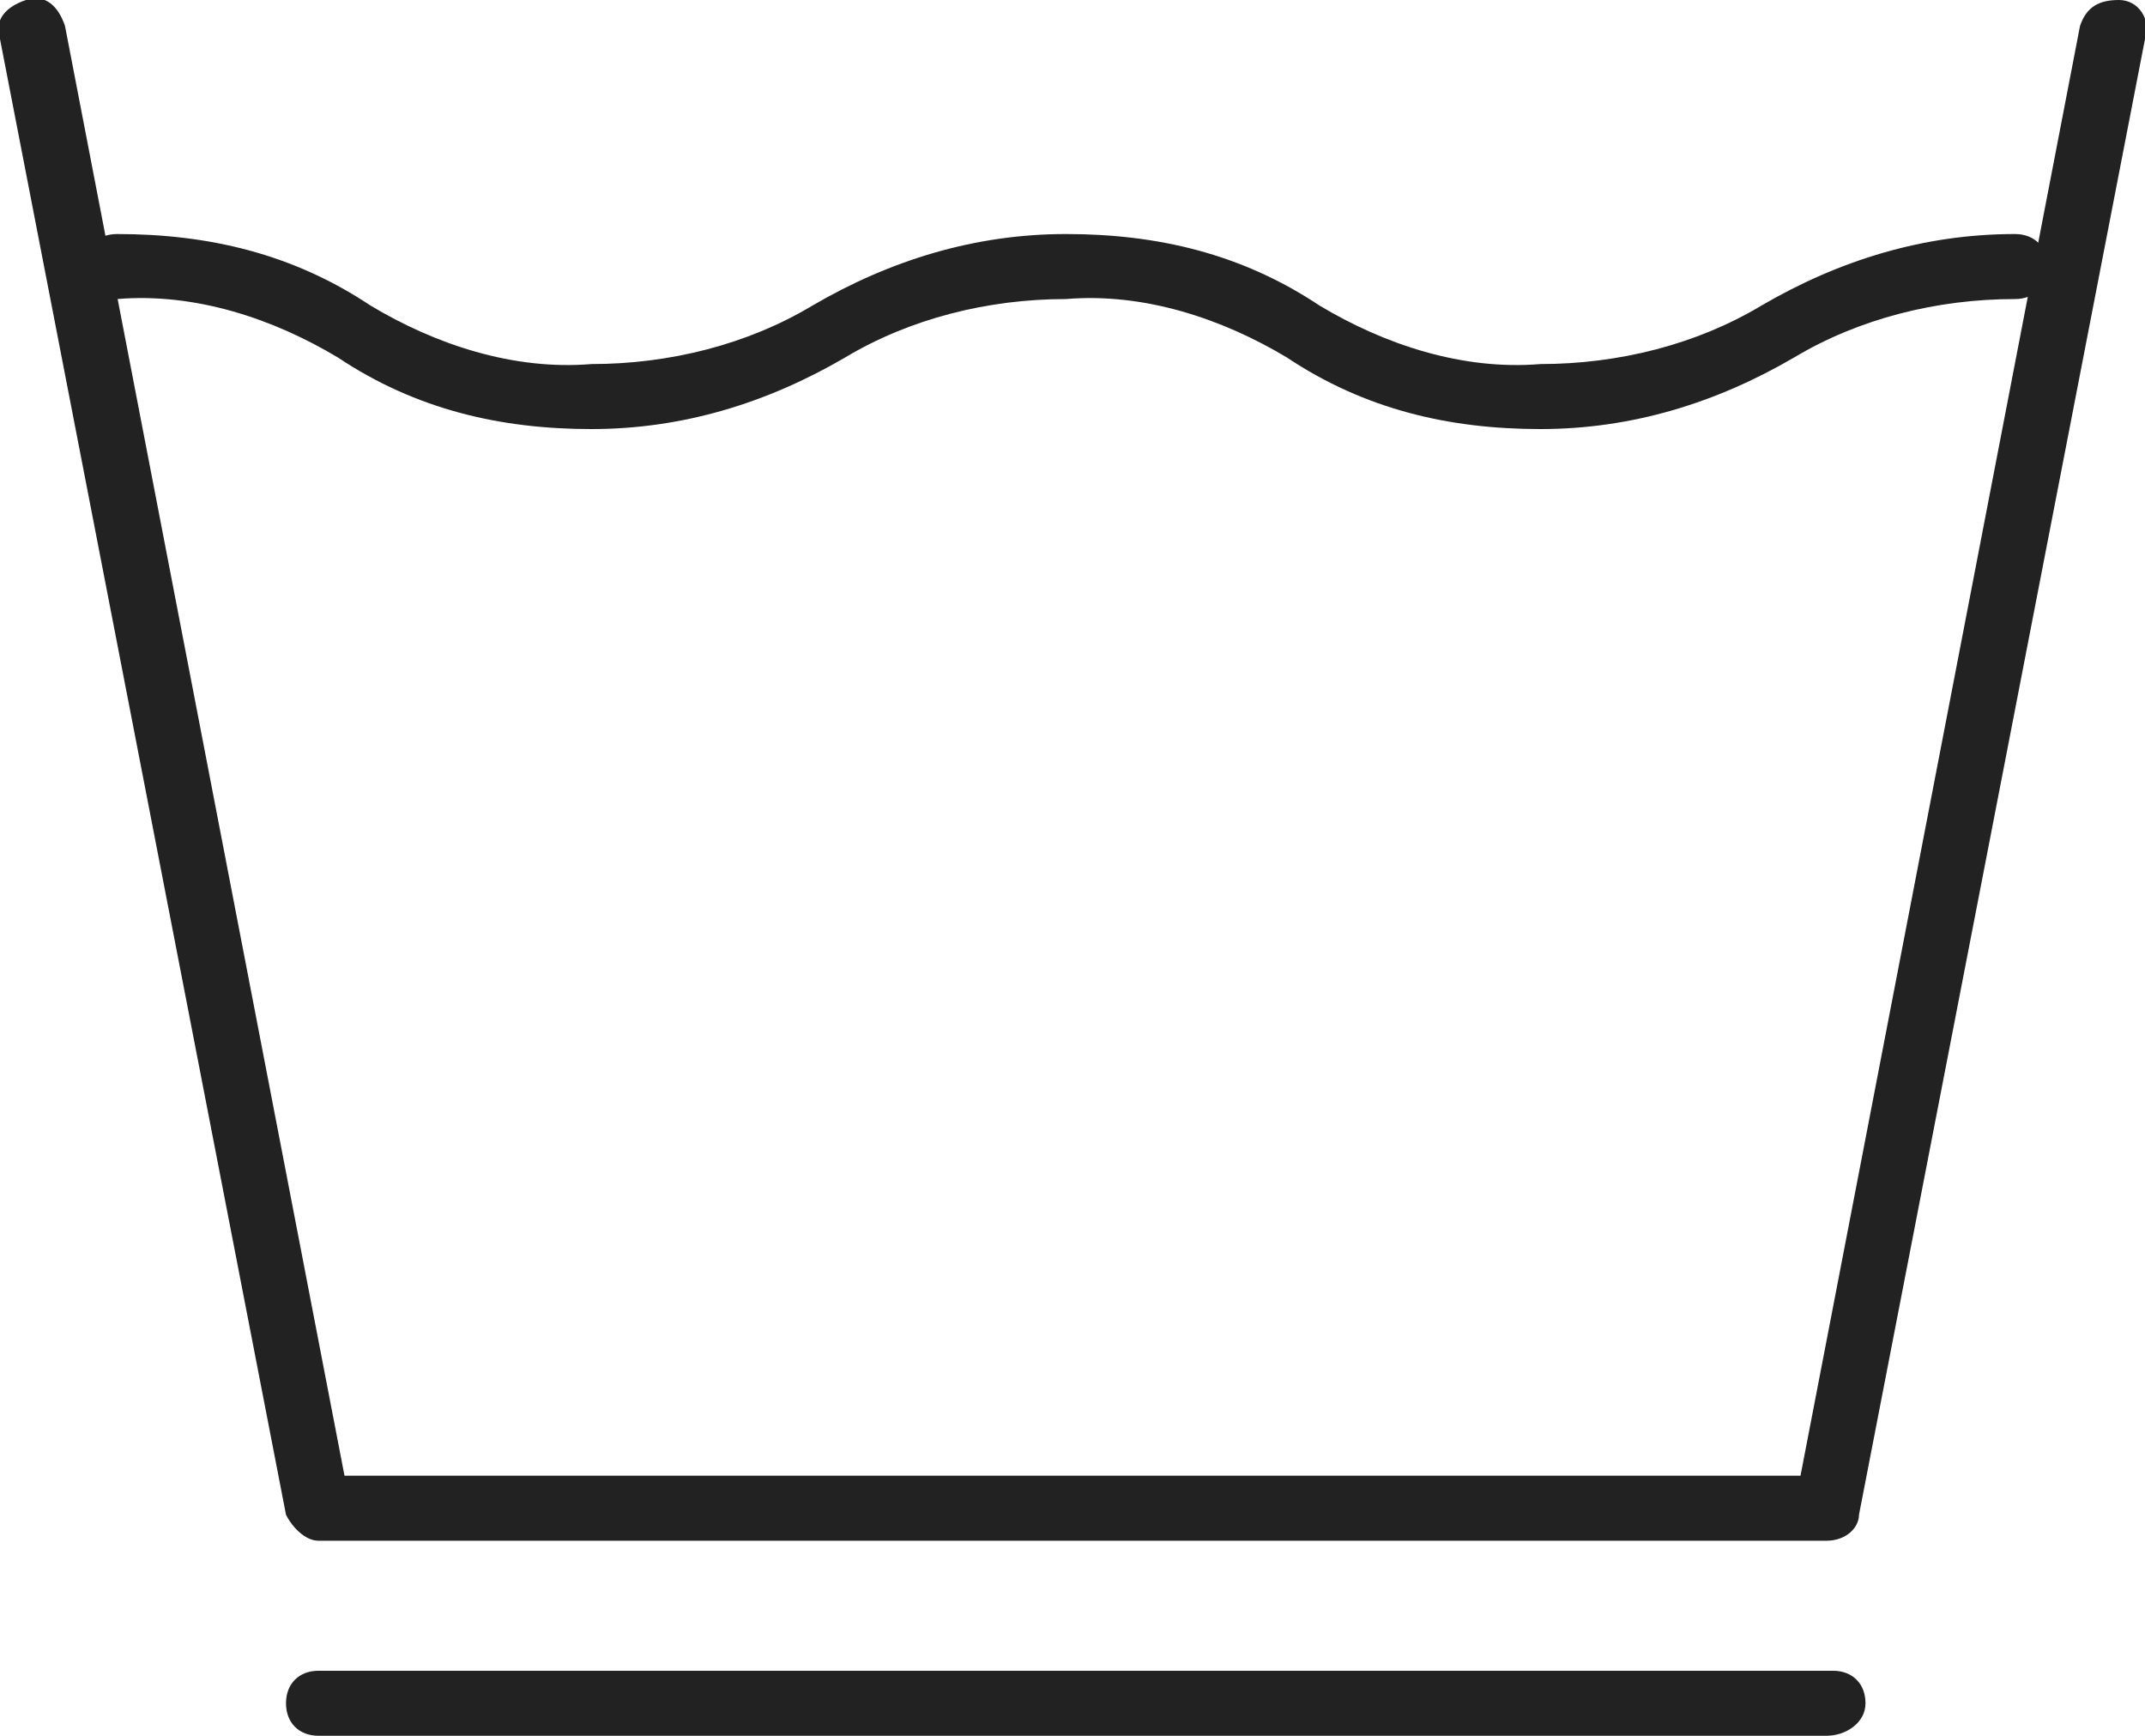
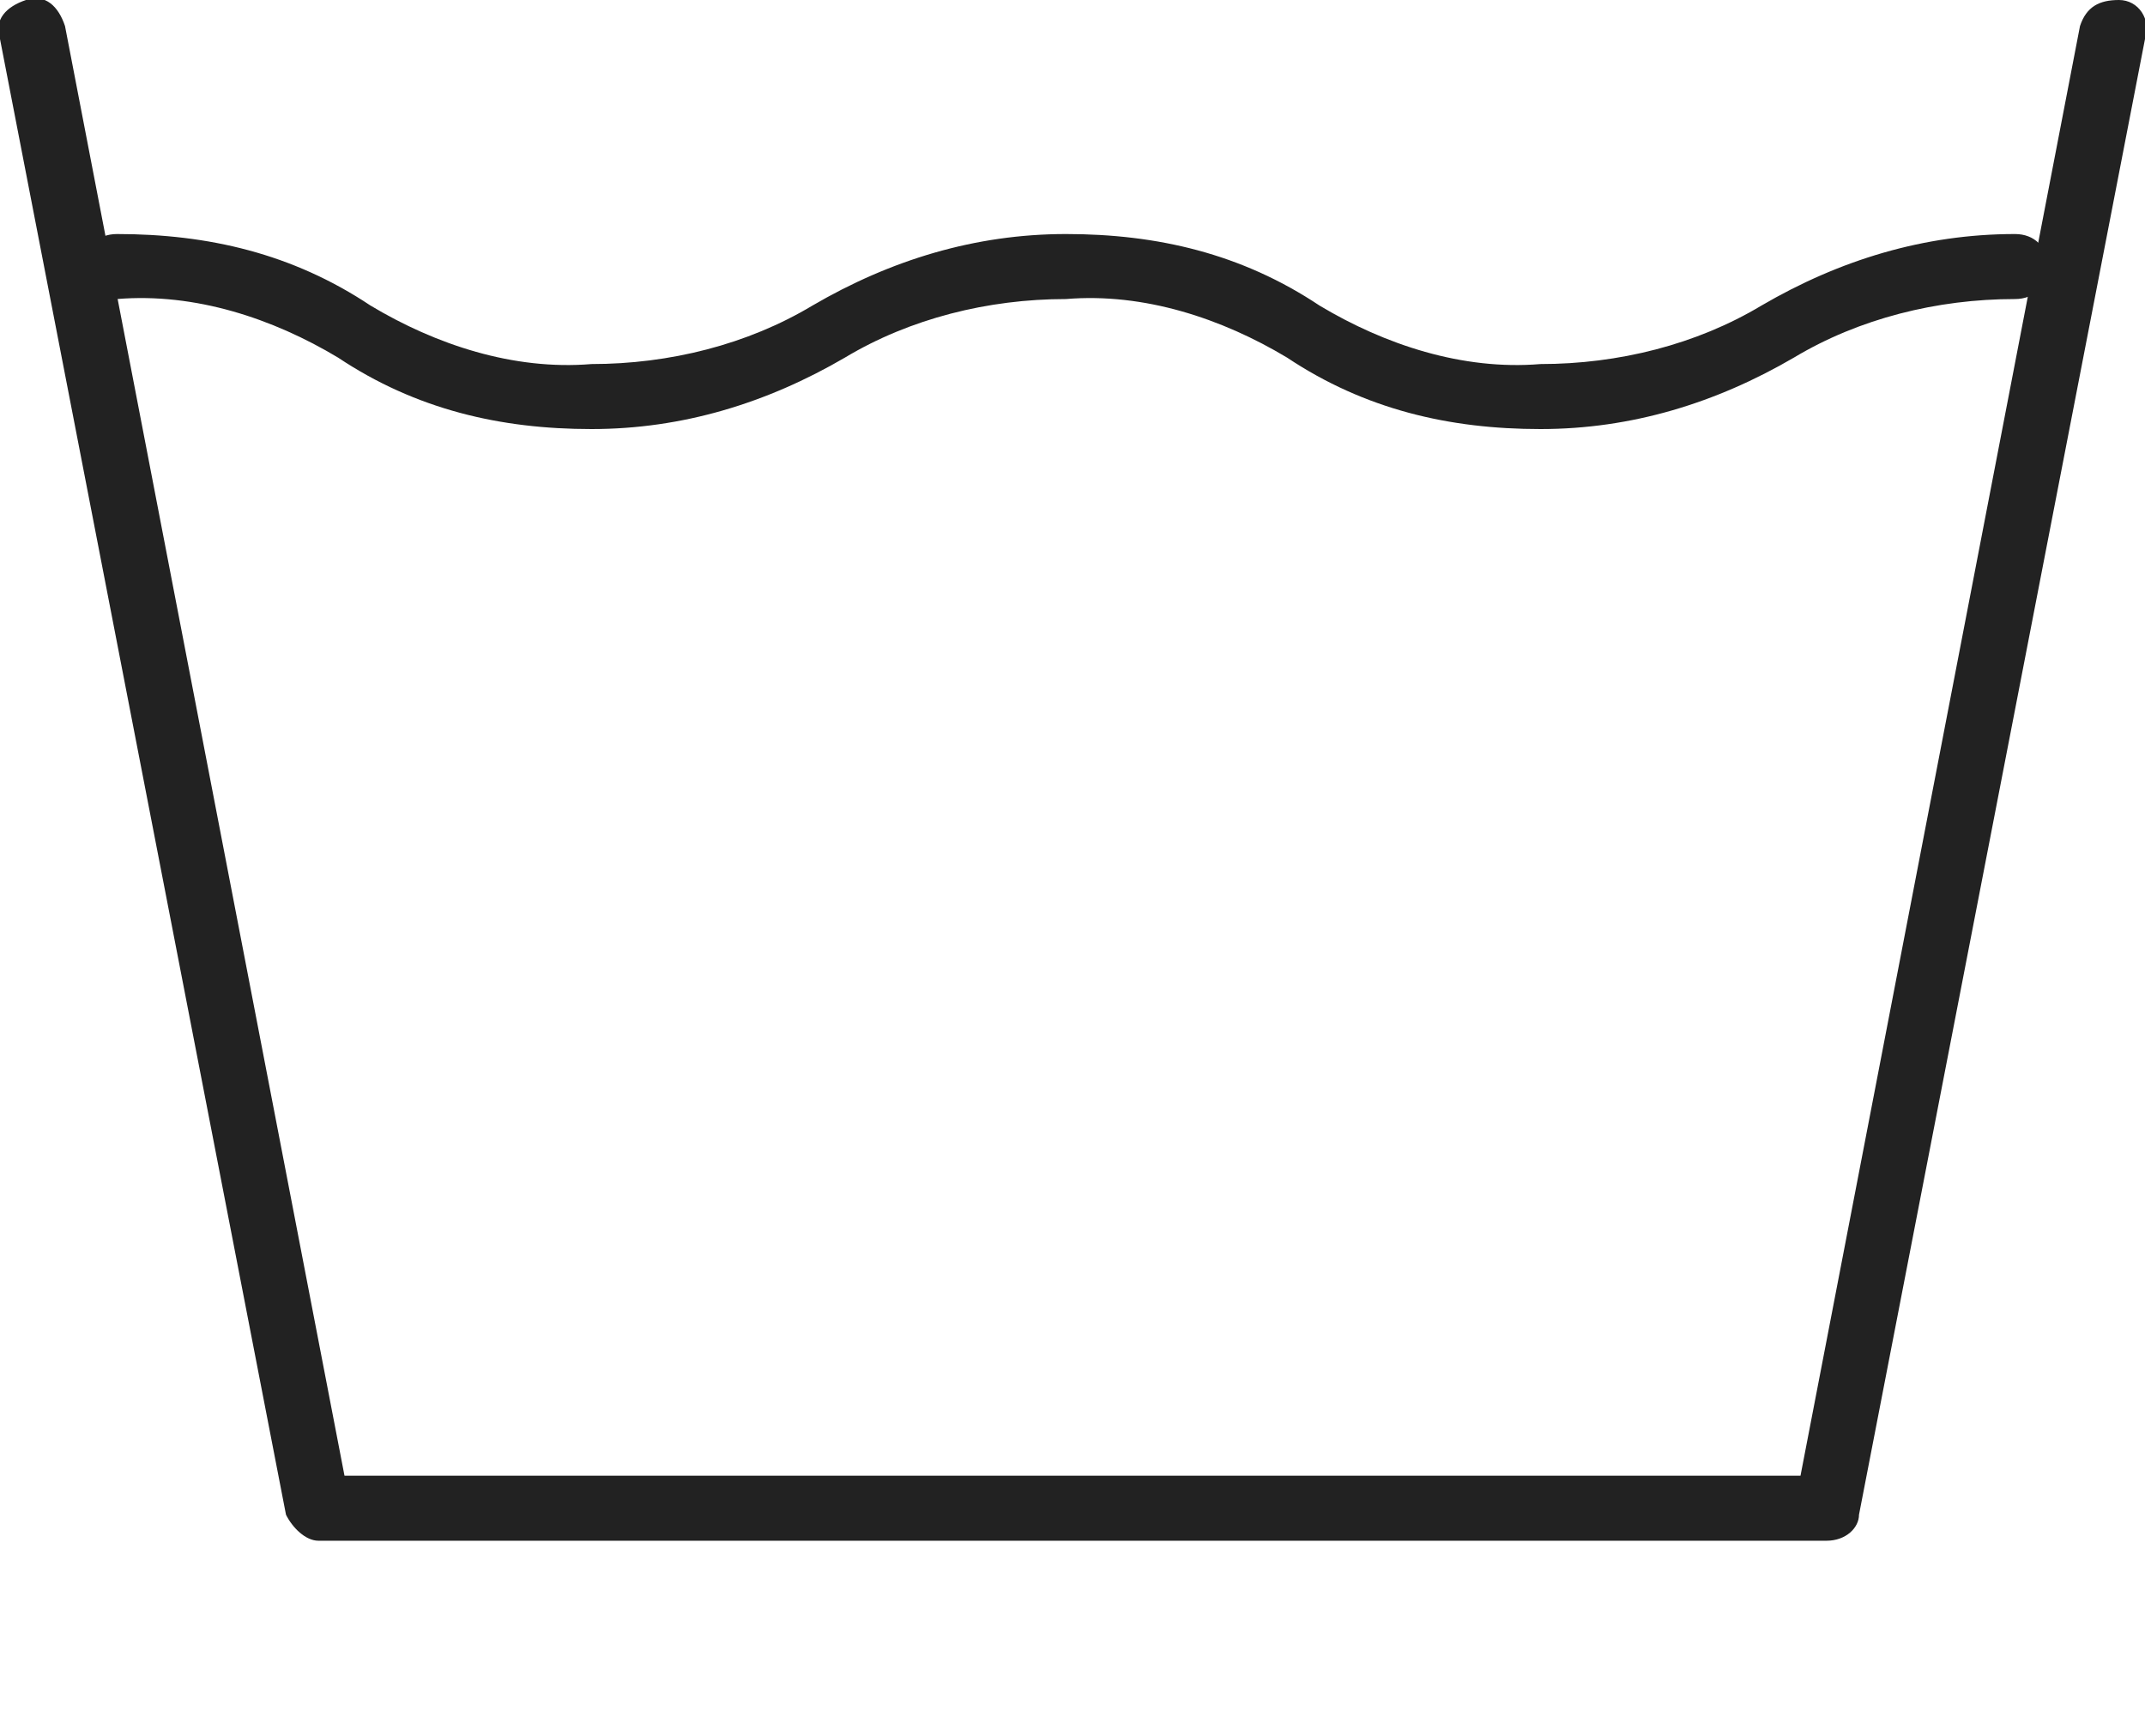
<svg xmlns="http://www.w3.org/2000/svg" version="1.1" id="Livello_1" x="0px" y="0px" viewBox="0 0 33 26.7" style="enable-background:new 0 0 33 26.7;" xml:space="preserve">
  <style type="text/css">
	.st0{fill:#222222;}
</style>
  <title>40gradi-delicato</title>
  <path class="st0" d="M28.1,23.7H4.9c-0.2,0-0.4-0.2-0.5-0.4L0,0.6C-0.1,0.3,0.1,0.1,0.4,0l0,0C0.7-0.1,0.9,0.1,1,0.4l0,0l4.3,22.3  h22.4L32,0.4C32.1,0.1,32.3,0,32.6,0s0.5,0.3,0.4,0.6l0,0l-4.4,22.7C28.6,23.5,28.4,23.7,28.1,23.7z" />
  <path class="st0" d="M23.7,6.6c-1.4,0-2.7-0.3-3.9-1.1c-1-0.6-2.2-1-3.4-0.9c-1.2,0-2.4,0.3-3.4,0.9c-1.2,0.7-2.5,1.1-3.9,1.1  S6.4,6.3,5.2,5.5c-1-0.6-2.2-1-3.4-0.9c-0.3,0-0.5-0.2-0.5-0.5s0.2-0.5,0.5-0.5c1.4,0,2.7,0.3,3.9,1.1c1,0.6,2.2,1,3.4,0.9  c1.2,0,2.4-0.3,3.4-0.9C13.7,4,15,3.6,16.4,3.6s2.7,0.3,3.9,1.1c1,0.6,2.2,1,3.4,0.9c1.2,0,2.4-0.3,3.4-0.9C28.3,4,29.6,3.6,31,3.6  c0.3,0,0.5,0.2,0.5,0.5S31.3,4.6,31,4.6c-1.2,0-2.4,0.3-3.4,0.9C26.4,6.2,25.1,6.6,23.7,6.6z" />
-   <path class="st0" d="M28.1,26.7H4.9c-0.3,0-0.5-0.2-0.5-0.5s0.2-0.5,0.5-0.5h23.3c0.3,0,0.5,0.2,0.5,0.5S28.4,26.7,28.1,26.7z" />
</svg>